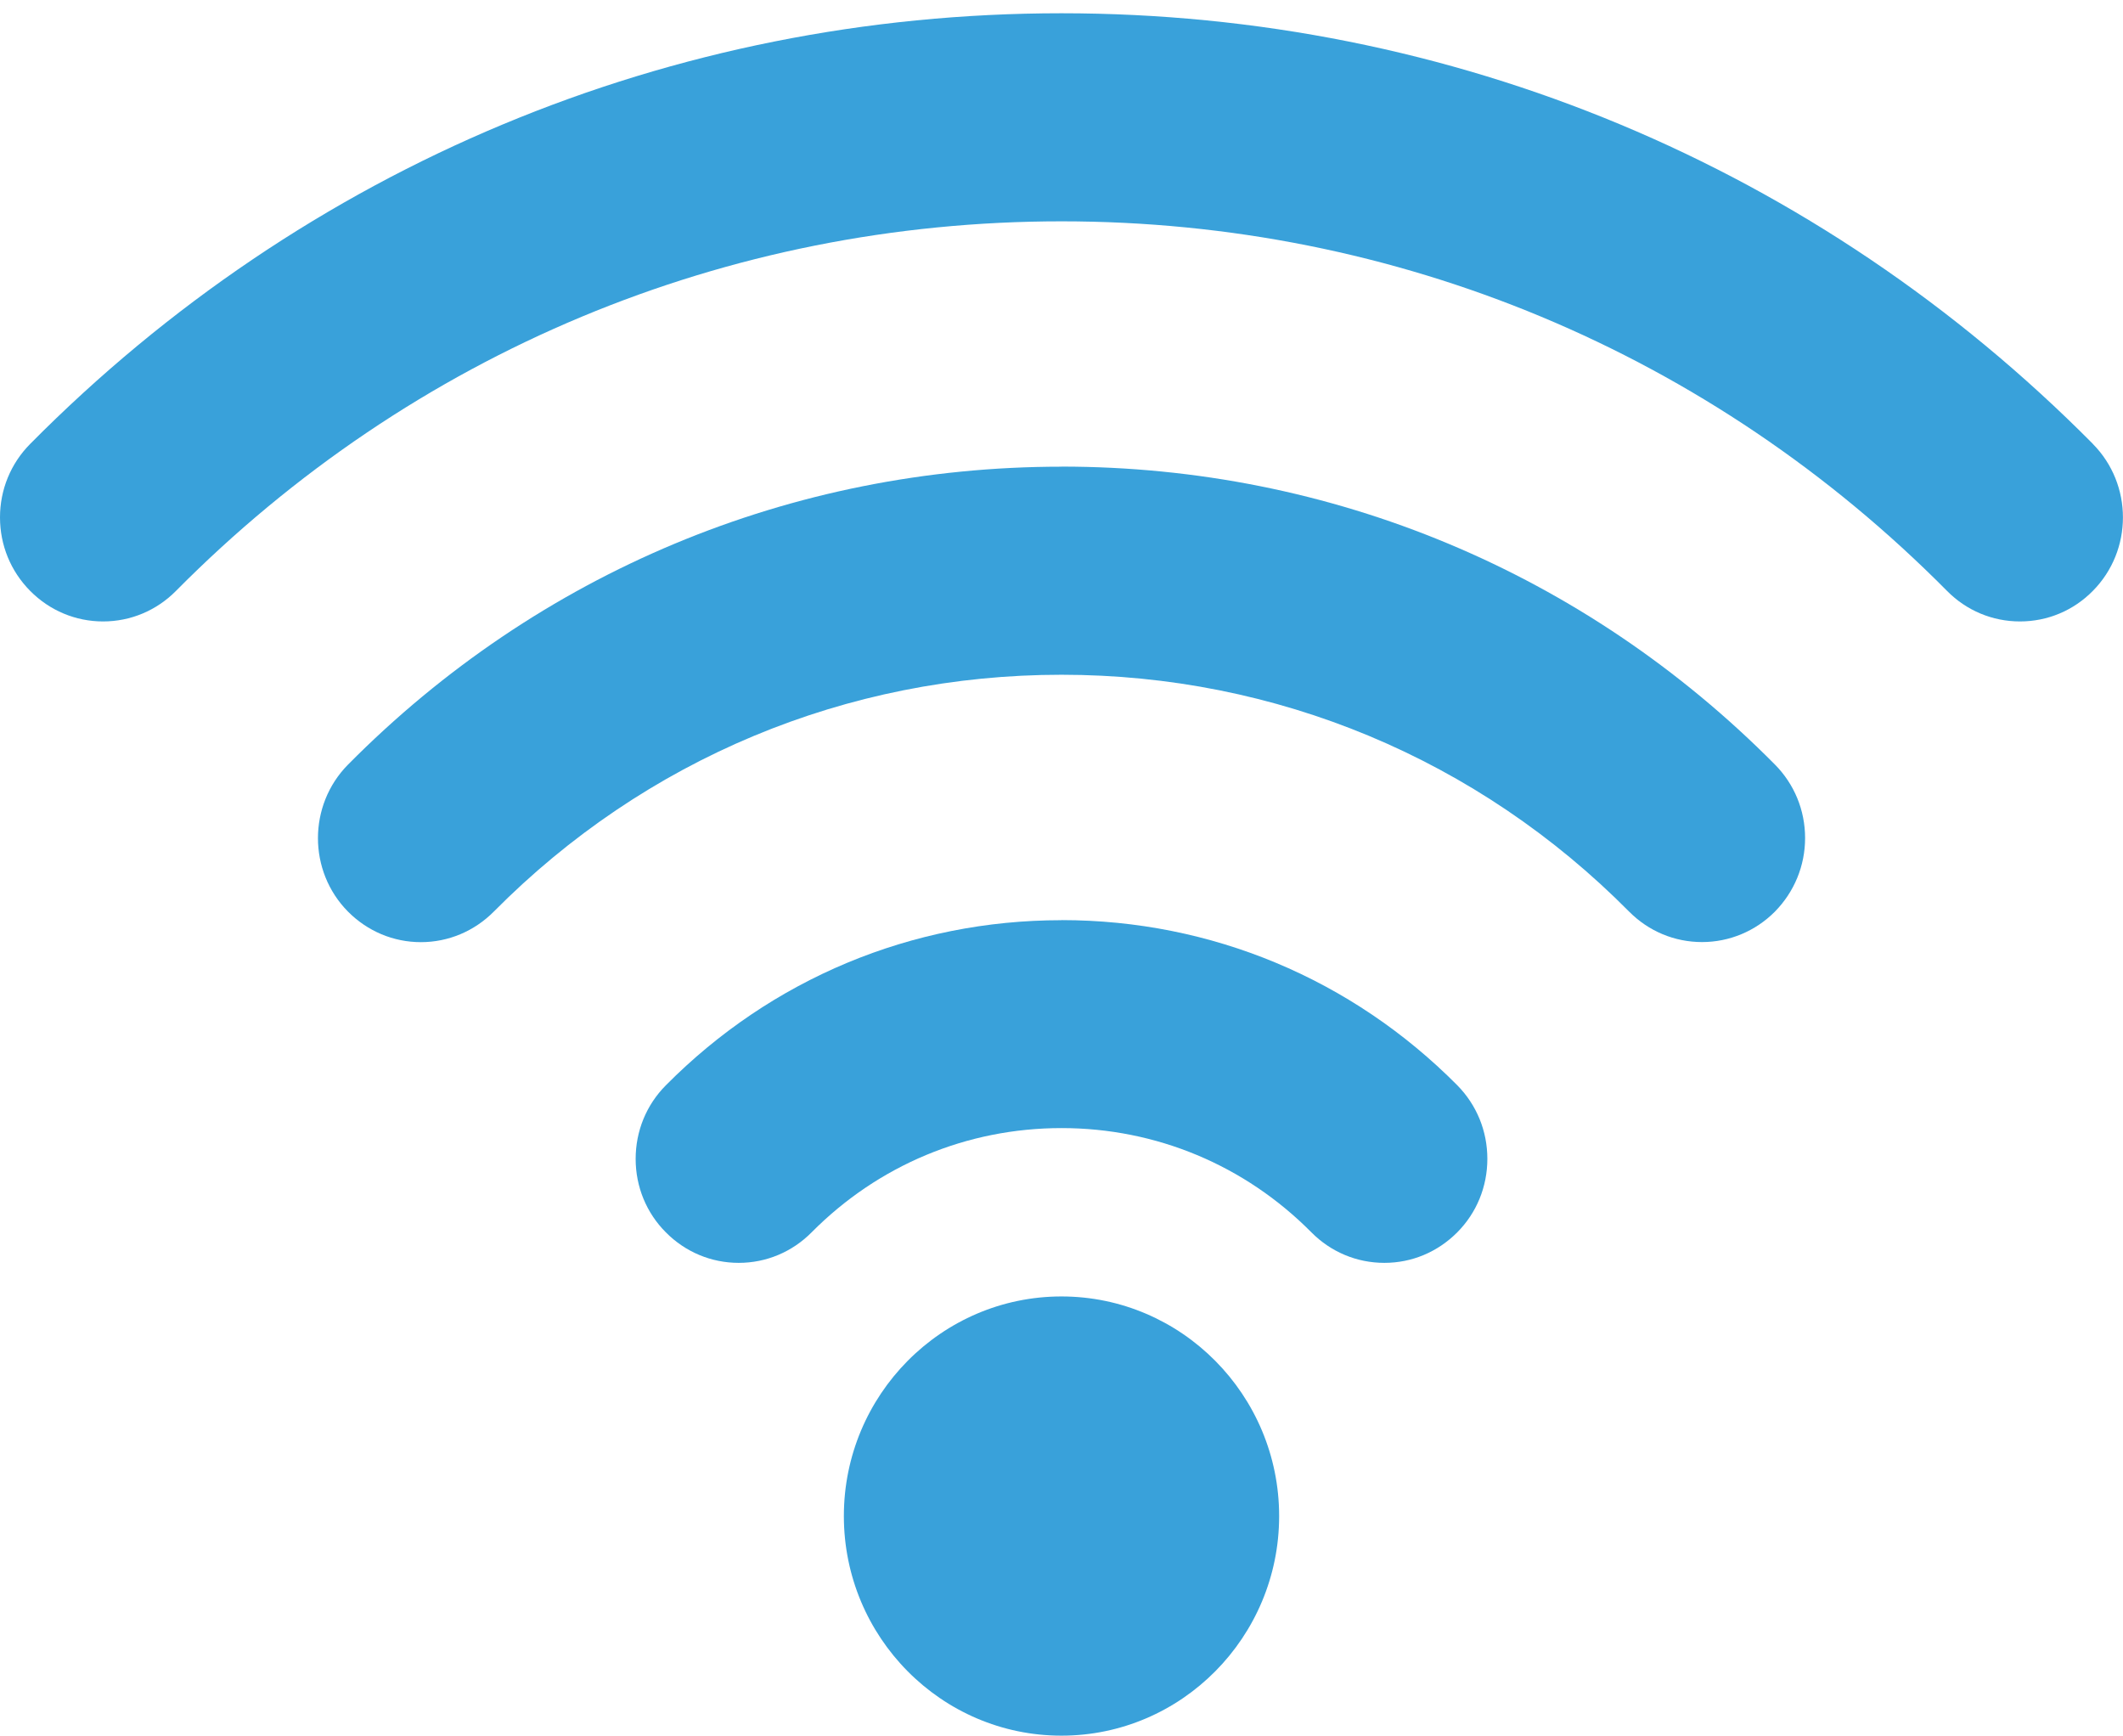
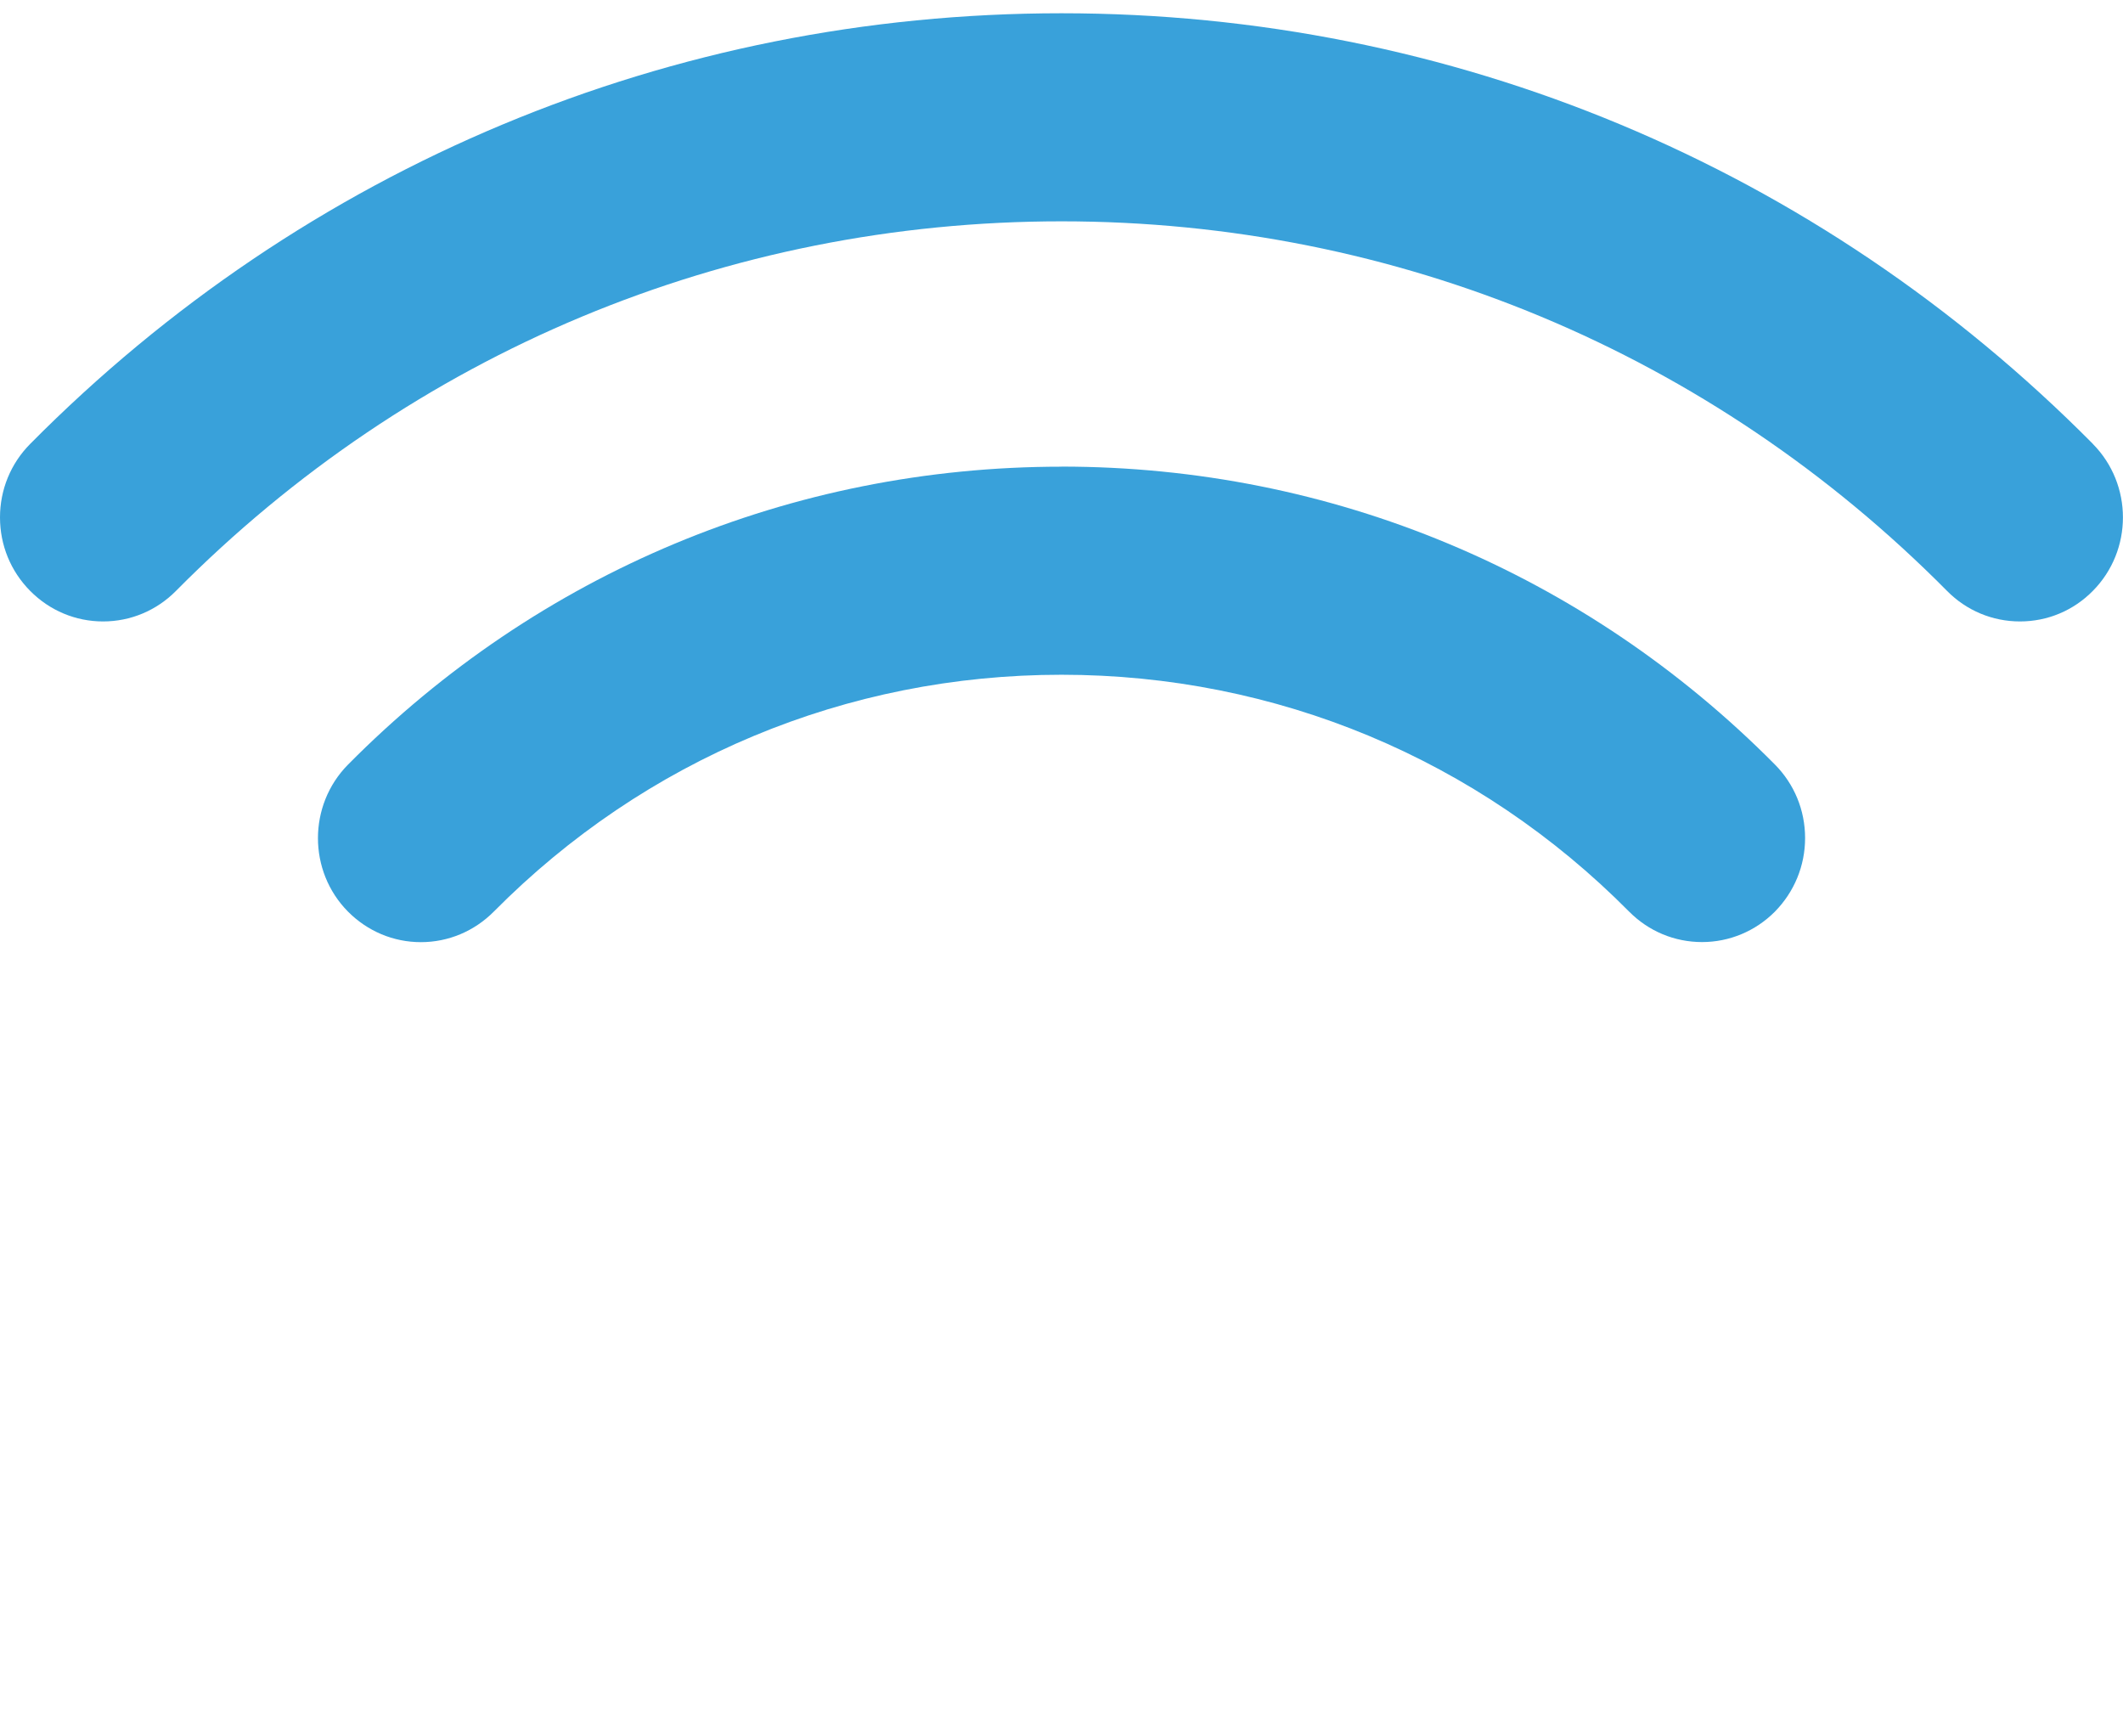
<svg xmlns="http://www.w3.org/2000/svg" id="a" width="24.655" height="20.154" viewBox="0 0 24.655 20.154">
  <defs>
    <style>.b{fill:#39a1da;}</style>
  </defs>
-   <path class="b" d="M12.327,15.054c-1.393,0-2.527,1.144-2.527,2.55,0,1.406,1.133,2.55,2.527,2.55s2.528-1.144,2.528-2.55c0-1.406-1.135-2.55-2.528-2.55Z" />
-   <path class="b" d="M12.327,10.685c-1.737,0-3.369,.681-4.594,1.917-.227,.228-.351,.532-.351,.855,0,.323,.125,.627,.351,.853,.226,.228,.527,.354,.846,.354,.319,0,.62-.126,.846-.354,.775-.781,1.805-1.211,2.903-1.211s2.129,.431,2.902,1.211c.226,.228,.527,.354,.847,.354,.32,0,.619-.126,.846-.354,.226-.227,.35-.531,.35-.854,0-.323-.124-.626-.35-.855-1.226-1.235-2.858-1.917-4.596-1.917Z" />
  <path class="b" d="M24.304,5.153C21.109,1.93,16.856,.154,12.327,.154,7.798,.154,3.545,1.93,.351,5.154c-.226,.228-.351,.531-.351,.854,0,.322,.124,.625,.351,.854,.226,.228,.527,.354,.846,.354s.62-.126,.846-.354c2.743-2.768,6.395-4.292,10.285-4.292,3.889,0,7.541,1.524,10.284,4.292,.225,.228,.527,.354,.846,.354,.321,0,.621-.126,.846-.354,.467-.471,.467-1.237,0-1.708Z" />
  <path class="b" d="M12.327,5.419c-3.133,0-6.076,1.229-8.285,3.459-.466,.471-.466,1.238,0,1.708,.226,.227,.526,.354,.846,.354,.319,0,.62-.127,.846-.354,1.758-1.774,4.099-2.751,6.593-2.751,2.493,0,4.836,.977,6.593,2.751,.226,.227,.526,.353,.846,.353,.319,0,.621-.127,.846-.353,.225-.229,.351-.532,.351-.855,0-.323-.125-.626-.351-.854-2.21-2.23-5.152-3.459-8.286-3.459Z" />
</svg>